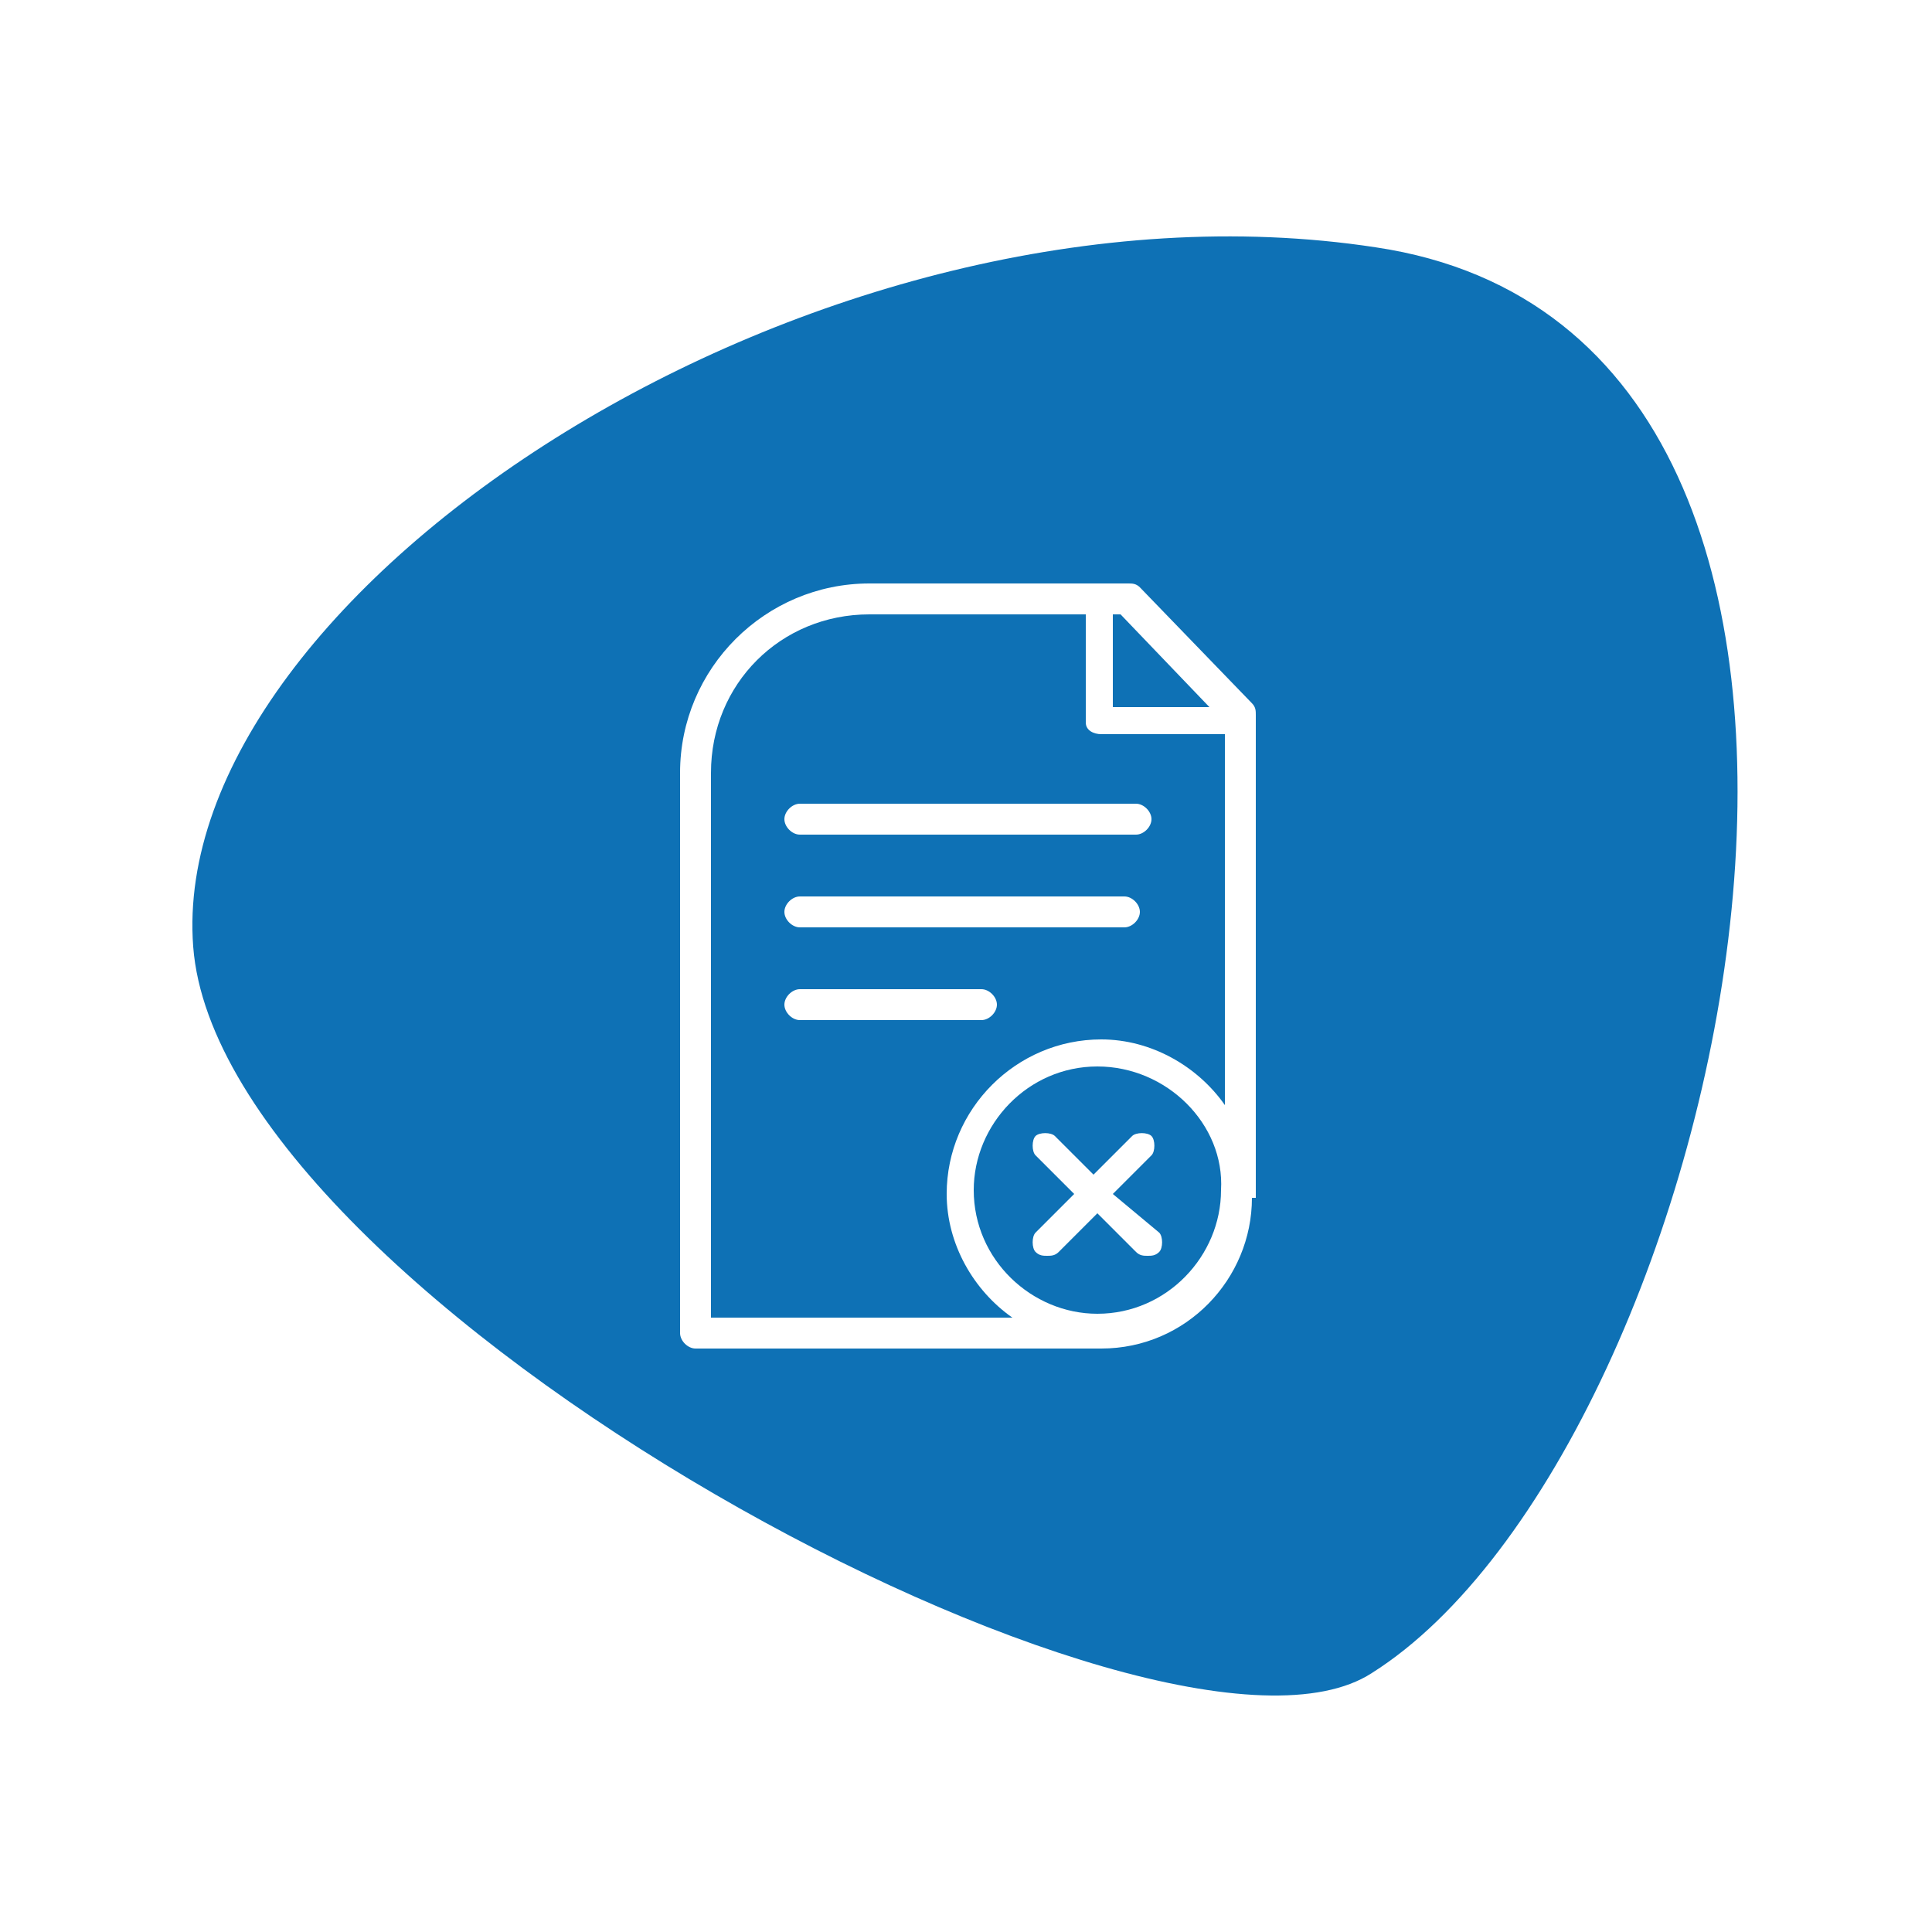
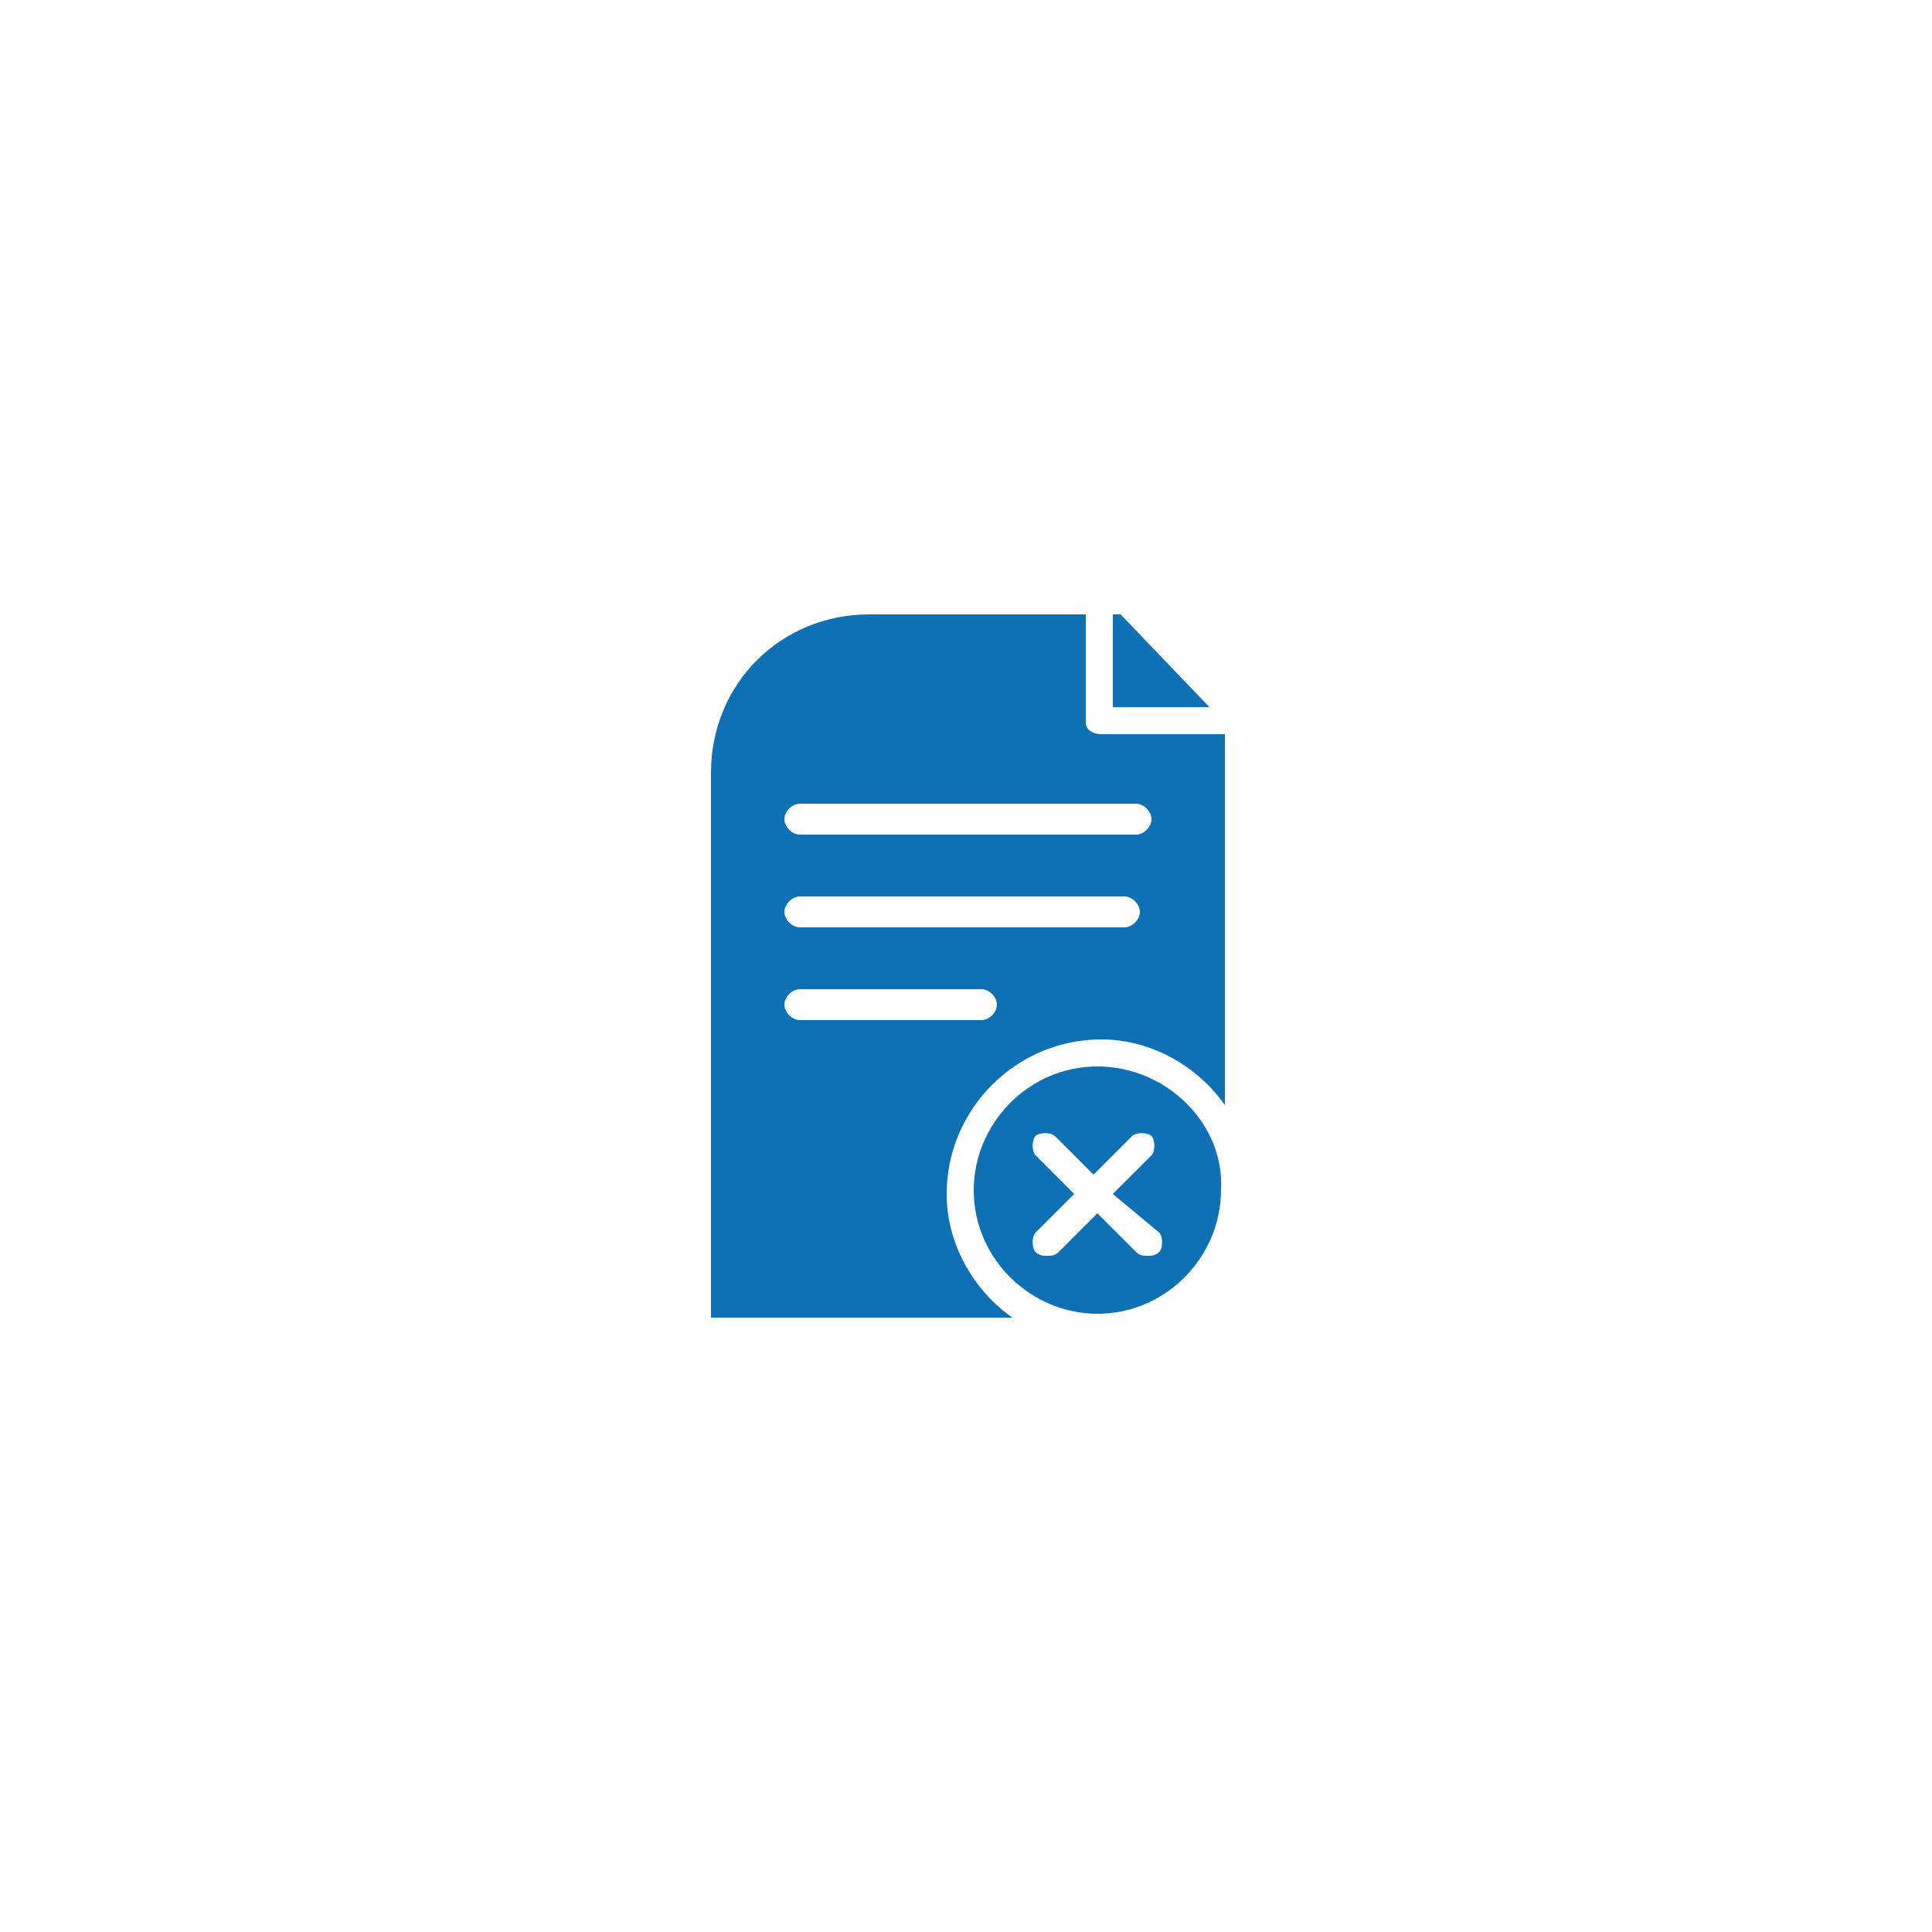
<svg xmlns="http://www.w3.org/2000/svg" version="1.1" id="Layer_1" x="0px" y="0px" viewBox="0 0 50 50" style="enable-background:new 0 0 50 50;" xml:space="preserve">
  <style type="text/css">
	.st0{fill:#0E71B5;}
</style>
  <g>
    <polygon class="st0" points="29,15.9 28.8,15.9 28.8,18.3 31.3,18.3  " />
    <path class="st0" d="M28.1,18.7v-2.8h-5.6c-2.3,0-4.1,1.8-4.1,4.1v14.1h7.8c-1-0.7-1.7-1.9-1.7-3.2c0-2.2,1.8-4,4-4   c1.3,0,2.5,0.7,3.2,1.7V19h-3.2C28.3,19,28.1,18.9,28.1,18.7z M25.4,26.4h-4.7c-0.2,0-0.4-0.2-0.4-0.4s0.2-0.4,0.4-0.4h4.7   c0.2,0,0.4,0.2,0.4,0.4S25.6,26.4,25.4,26.4z M29.1,24h-8.4c-0.2,0-0.4-0.2-0.4-0.4s0.2-0.4,0.4-0.4h8.4c0.2,0,0.4,0.2,0.4,0.4   S29.3,24,29.1,24z M29.8,21.2c0,0.2-0.2,0.4-0.4,0.4h-8.7c-0.2,0-0.4-0.2-0.4-0.4s0.2-0.4,0.4-0.4h8.7C29.6,20.8,29.8,21,29.8,21.2   z" />
    <path class="st0" d="M28.4,27.6c-1.8,0-3.2,1.5-3.2,3.2c0,1.8,1.5,3.2,3.2,3.2c1.8,0,3.2-1.5,3.2-3.2   C31.7,29.1,30.2,27.6,28.4,27.6z M30,31.9c0.1,0.1,0.1,0.4,0,0.5c-0.1,0.1-0.2,0.1-0.3,0.1c-0.1,0-0.2,0-0.3-0.1l-1-1l-1,1   c-0.1,0.1-0.2,0.1-0.3,0.1c-0.1,0-0.2,0-0.3-0.1c-0.1-0.1-0.1-0.4,0-0.5l1-1l-1-1c-0.1-0.1-0.1-0.4,0-0.5c0.1-0.1,0.4-0.1,0.5,0   l1,1l1-1c0.1-0.1,0.4-0.1,0.5,0c0.1,0.1,0.1,0.4,0,0.5l-1,1L30,31.9z" />
-     <path class="st0" d="M35.6,6.4C21.2,4.2,4.3,15.3,5,24.5c0.7,9.2,25.1,22.3,30.5,18.8C44.7,37.5,51.1,8.7,35.6,6.4z M32.4,31   c0,2.1-1.7,3.9-3.9,3.9H18c-0.2,0-0.4-0.2-0.4-0.4V20c0-2.7,2.2-4.9,4.9-4.9h6.7c0.1,0,0.2,0,0.3,0.1l2.9,3   c0.1,0.1,0.1,0.2,0.1,0.3V31z" />
  </g>
</svg>